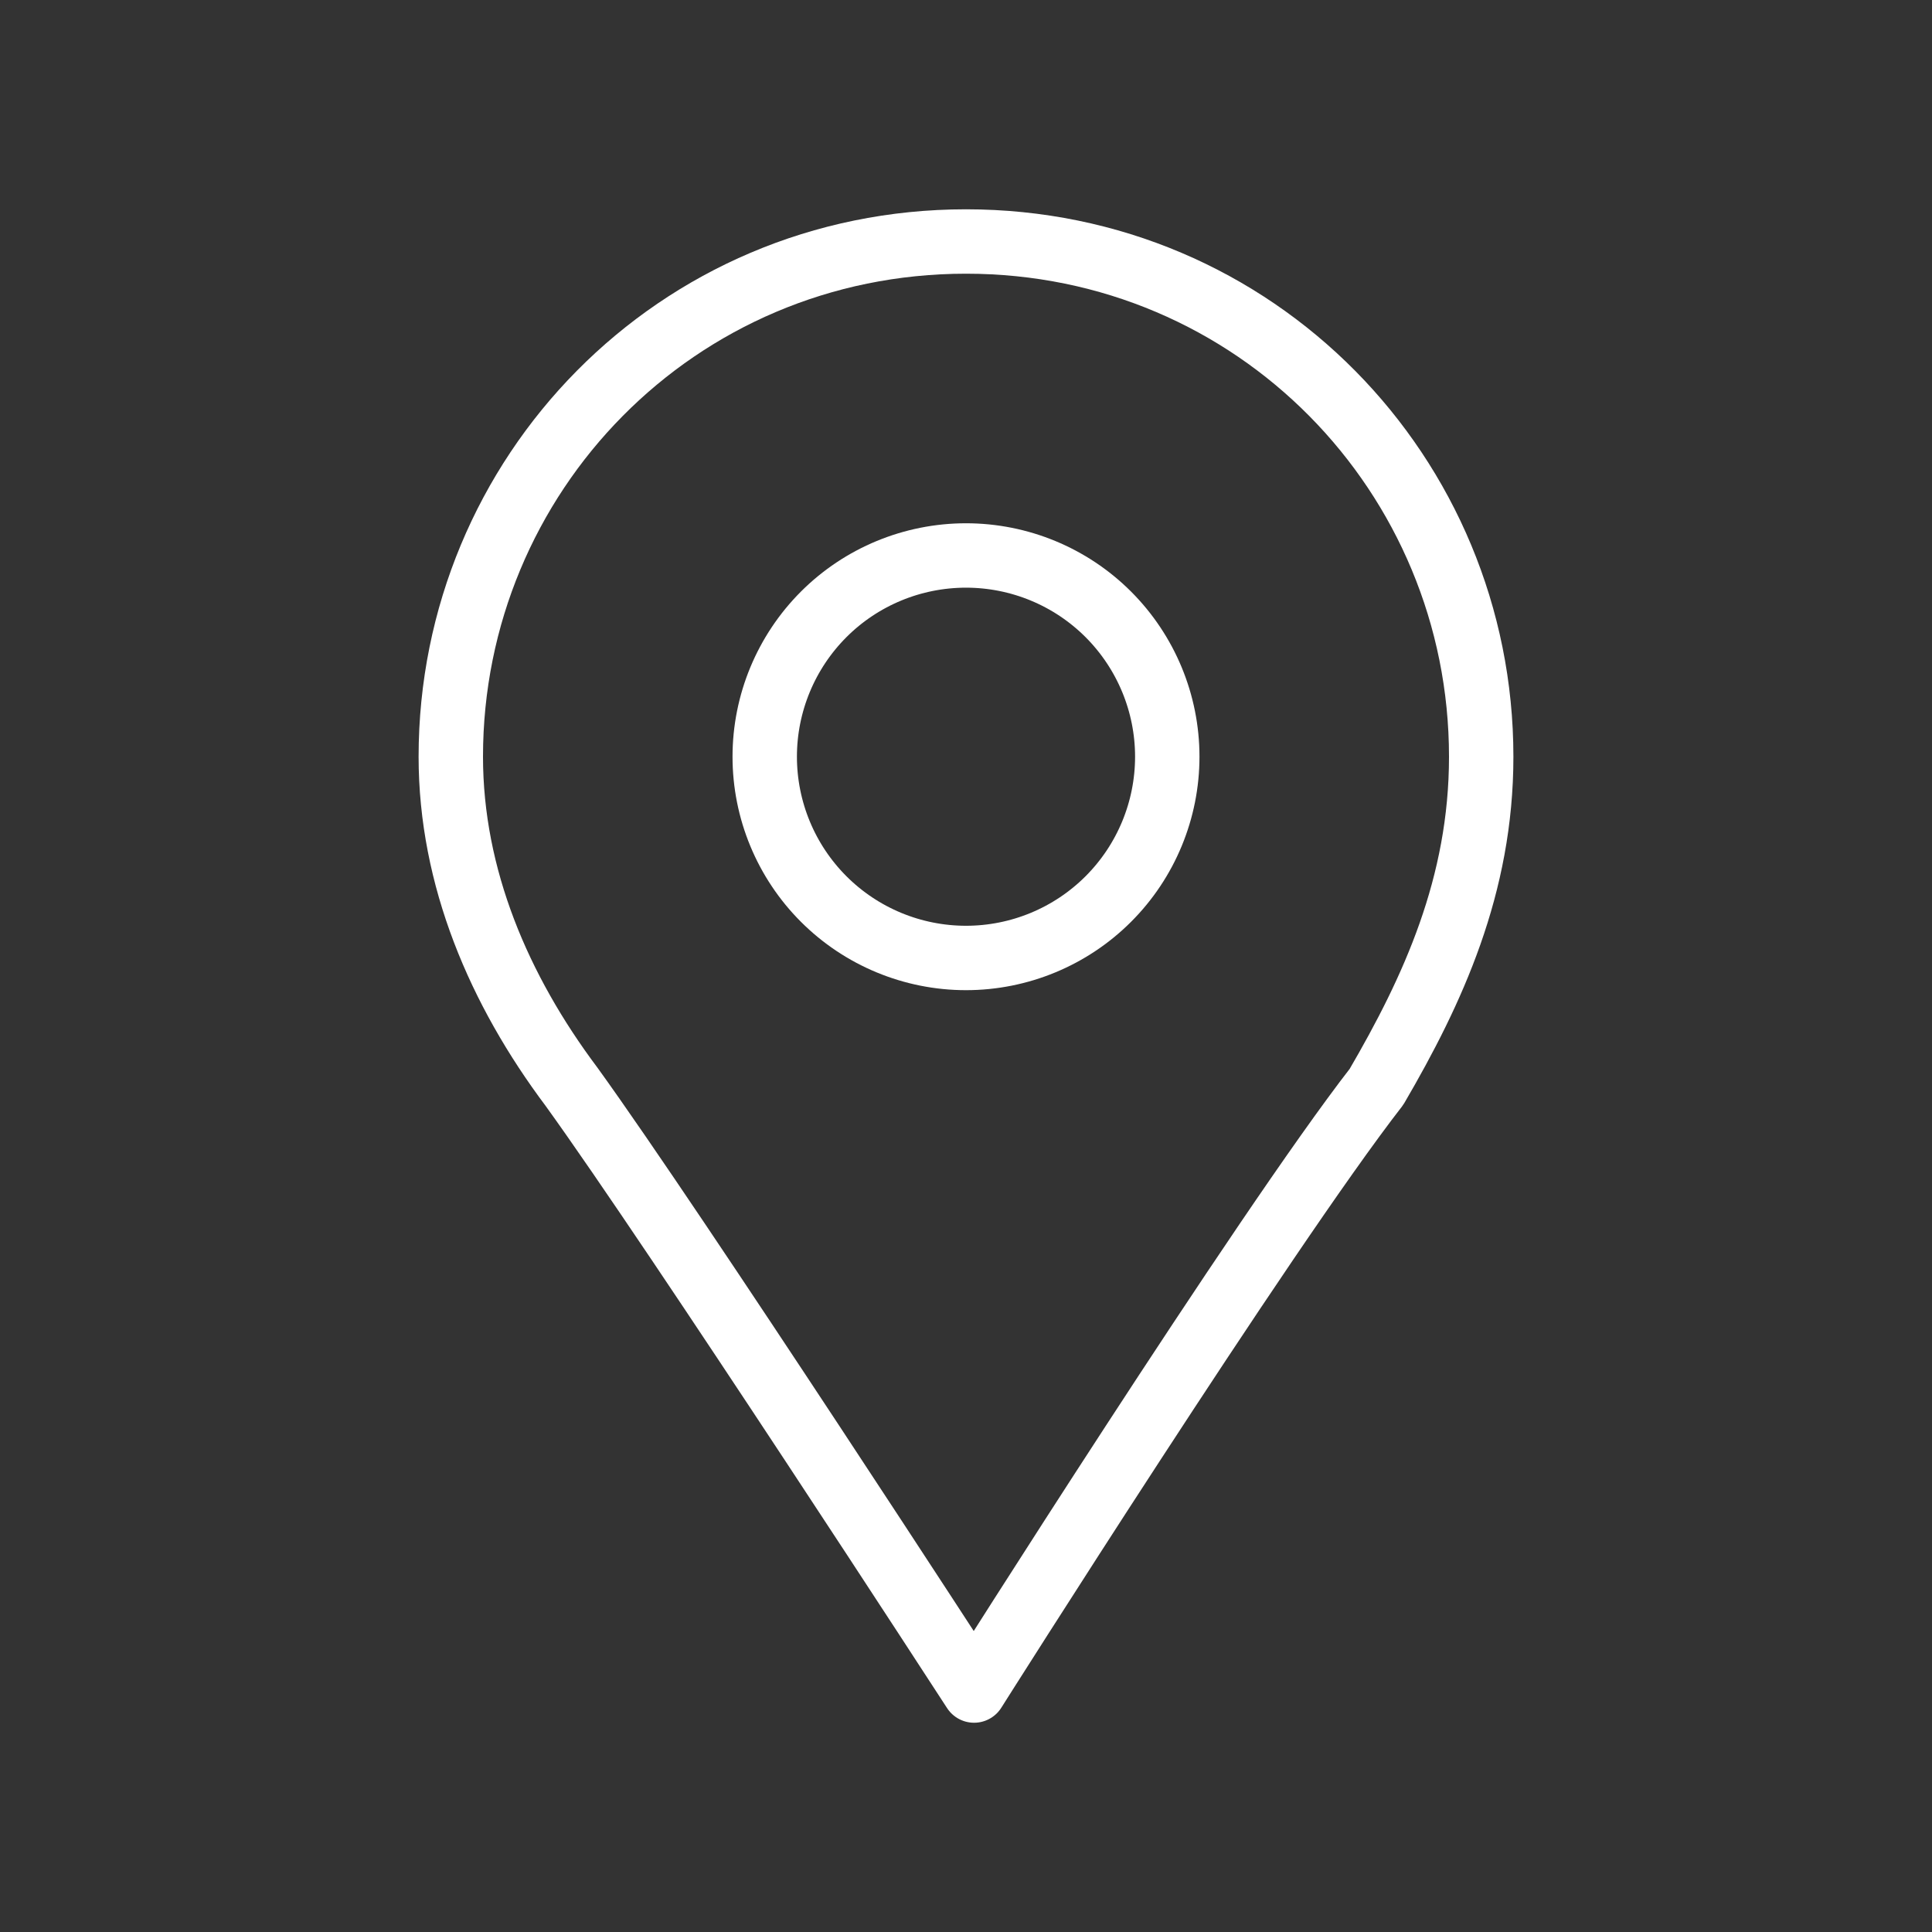
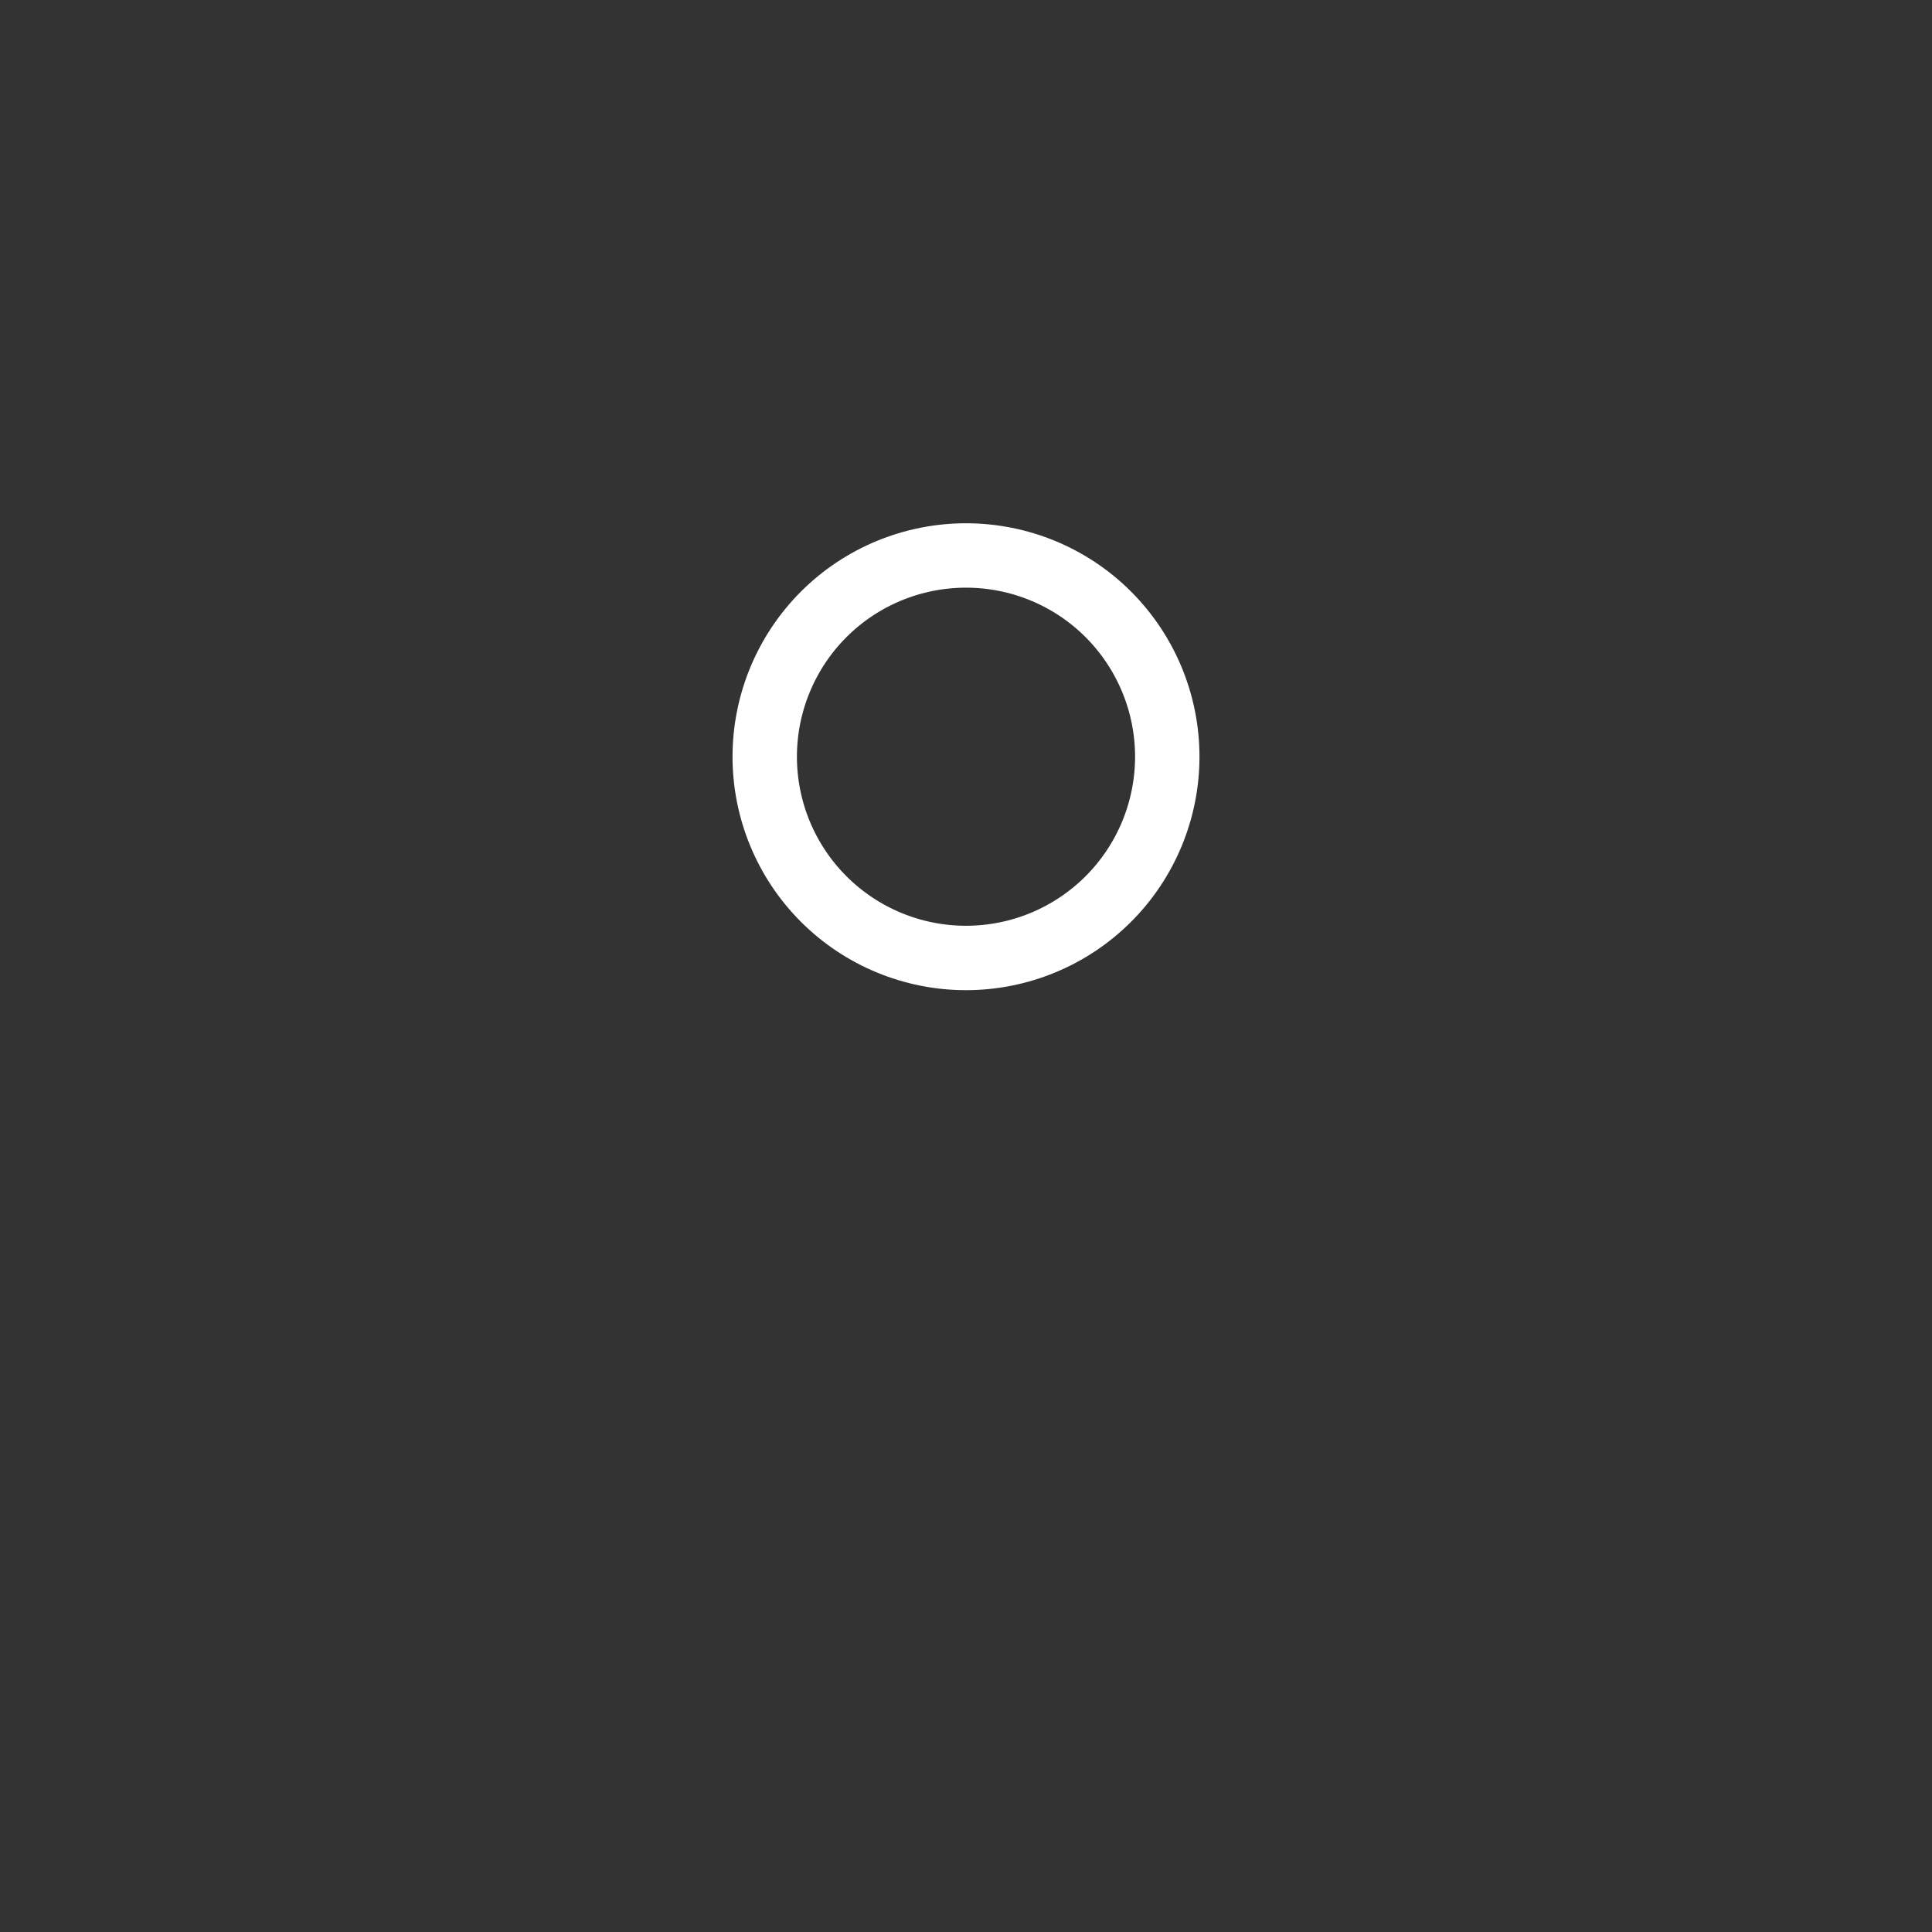
<svg xmlns="http://www.w3.org/2000/svg" width="45" height="45" viewBox="0 0 45 45" fill="none">
  <rect x="0" y="0" width="45" height="45" fill="#333333" stroke="none" />
  <path d="M22.5 22.313C23.743 22.313 24.936 21.819 25.815 20.94C26.694 20.061 27.188 18.868 27.188 17.625C27.188 16.382 26.694 15.19 25.815 14.31C24.936 13.431 23.743 12.938 22.5 12.938C21.257 12.938 20.064 13.431 19.185 14.31C18.306 15.19 17.812 16.382 17.812 17.625C17.812 18.868 18.306 20.061 19.185 20.94C20.064 21.819 21.257 22.313 22.5 22.313Z" stroke="white" stroke-width="1.5" stroke-miterlimit="10" stroke-linecap="round" stroke-linejoin="round" />
-   <path d="M34.5 17.625C34.5 11.063 29.25 5.625 22.5 5.625C15.75 5.625 10.5 11.063 10.5 17.625C10.5 20.438 11.625 23.063 13.312 25.313C15.75 28.688 22.688 39.376 22.688 39.376C22.688 39.376 29.438 28.688 32.062 25.313C33.375 23.063 34.5 20.625 34.5 17.625Z" stroke="white" stroke-width="1.5" stroke-miterlimit="10" stroke-linecap="round" stroke-linejoin="round" />
</svg>